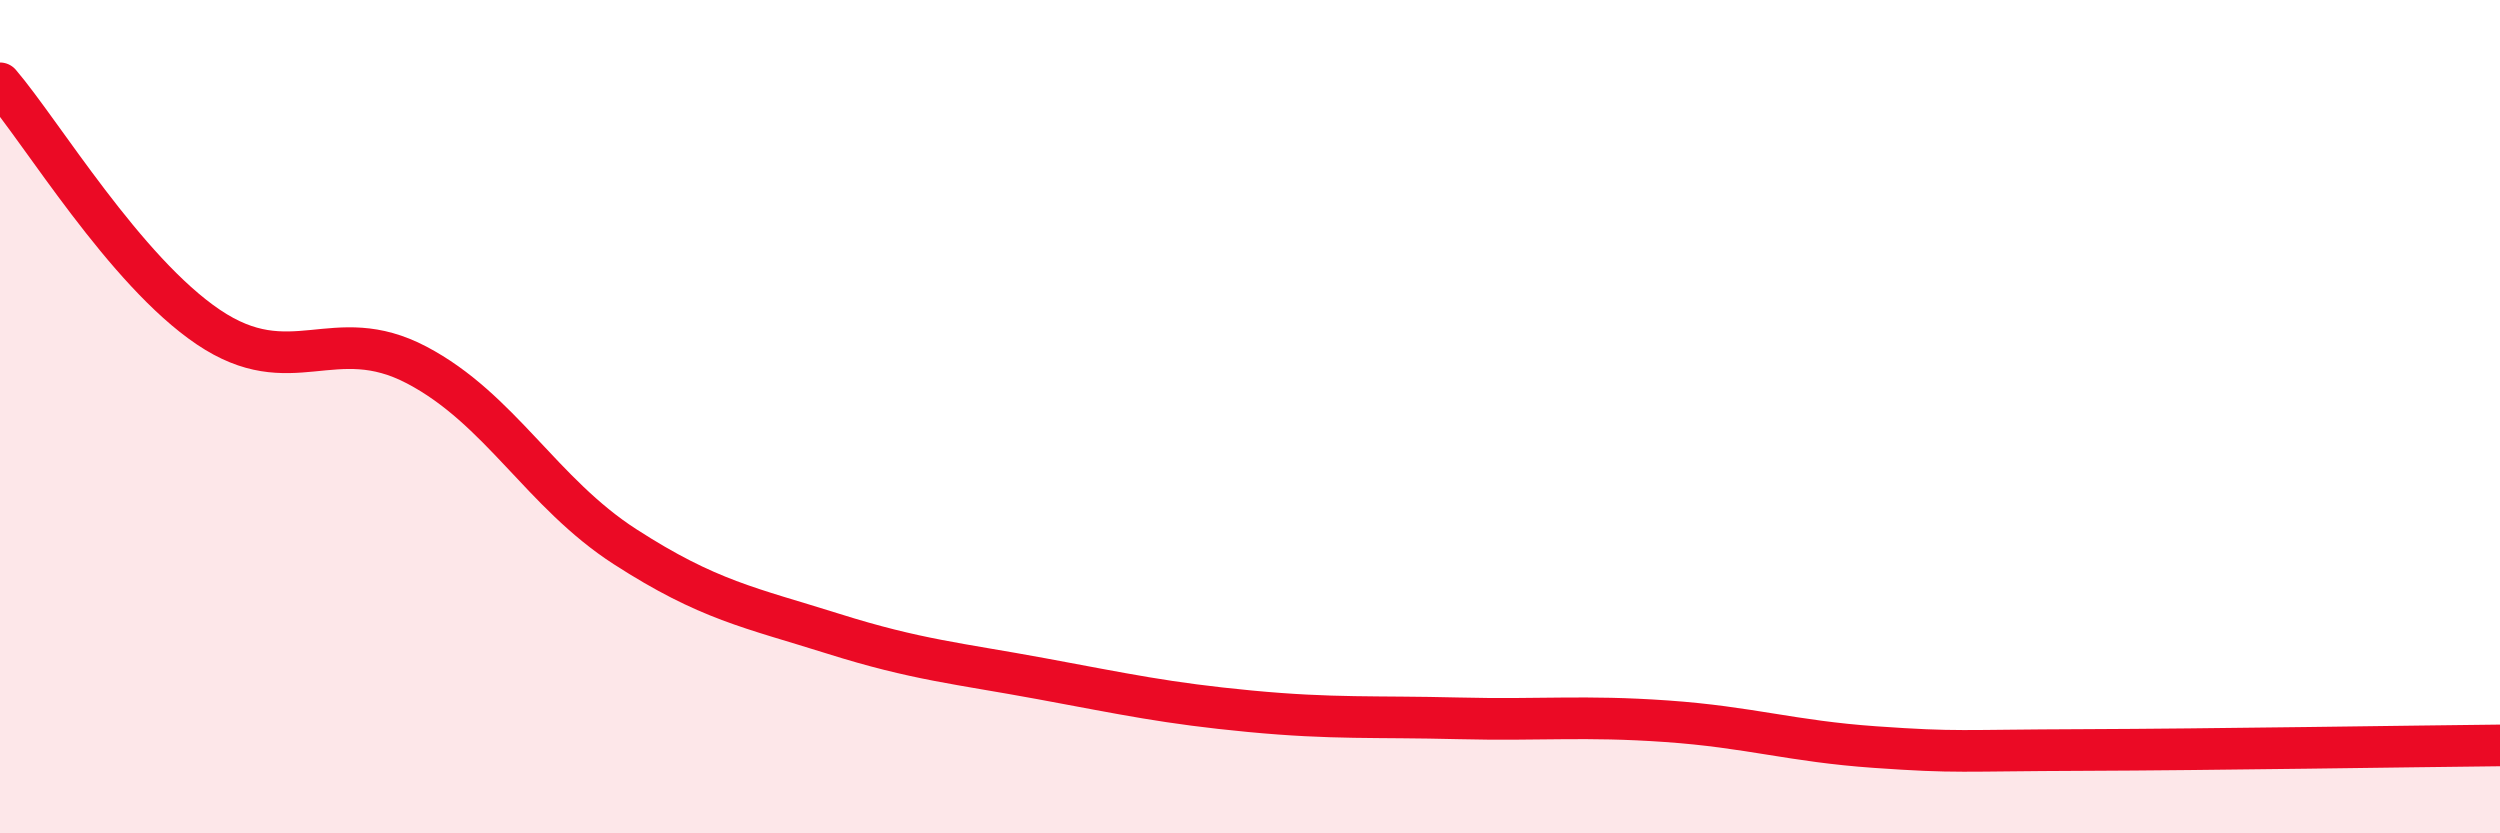
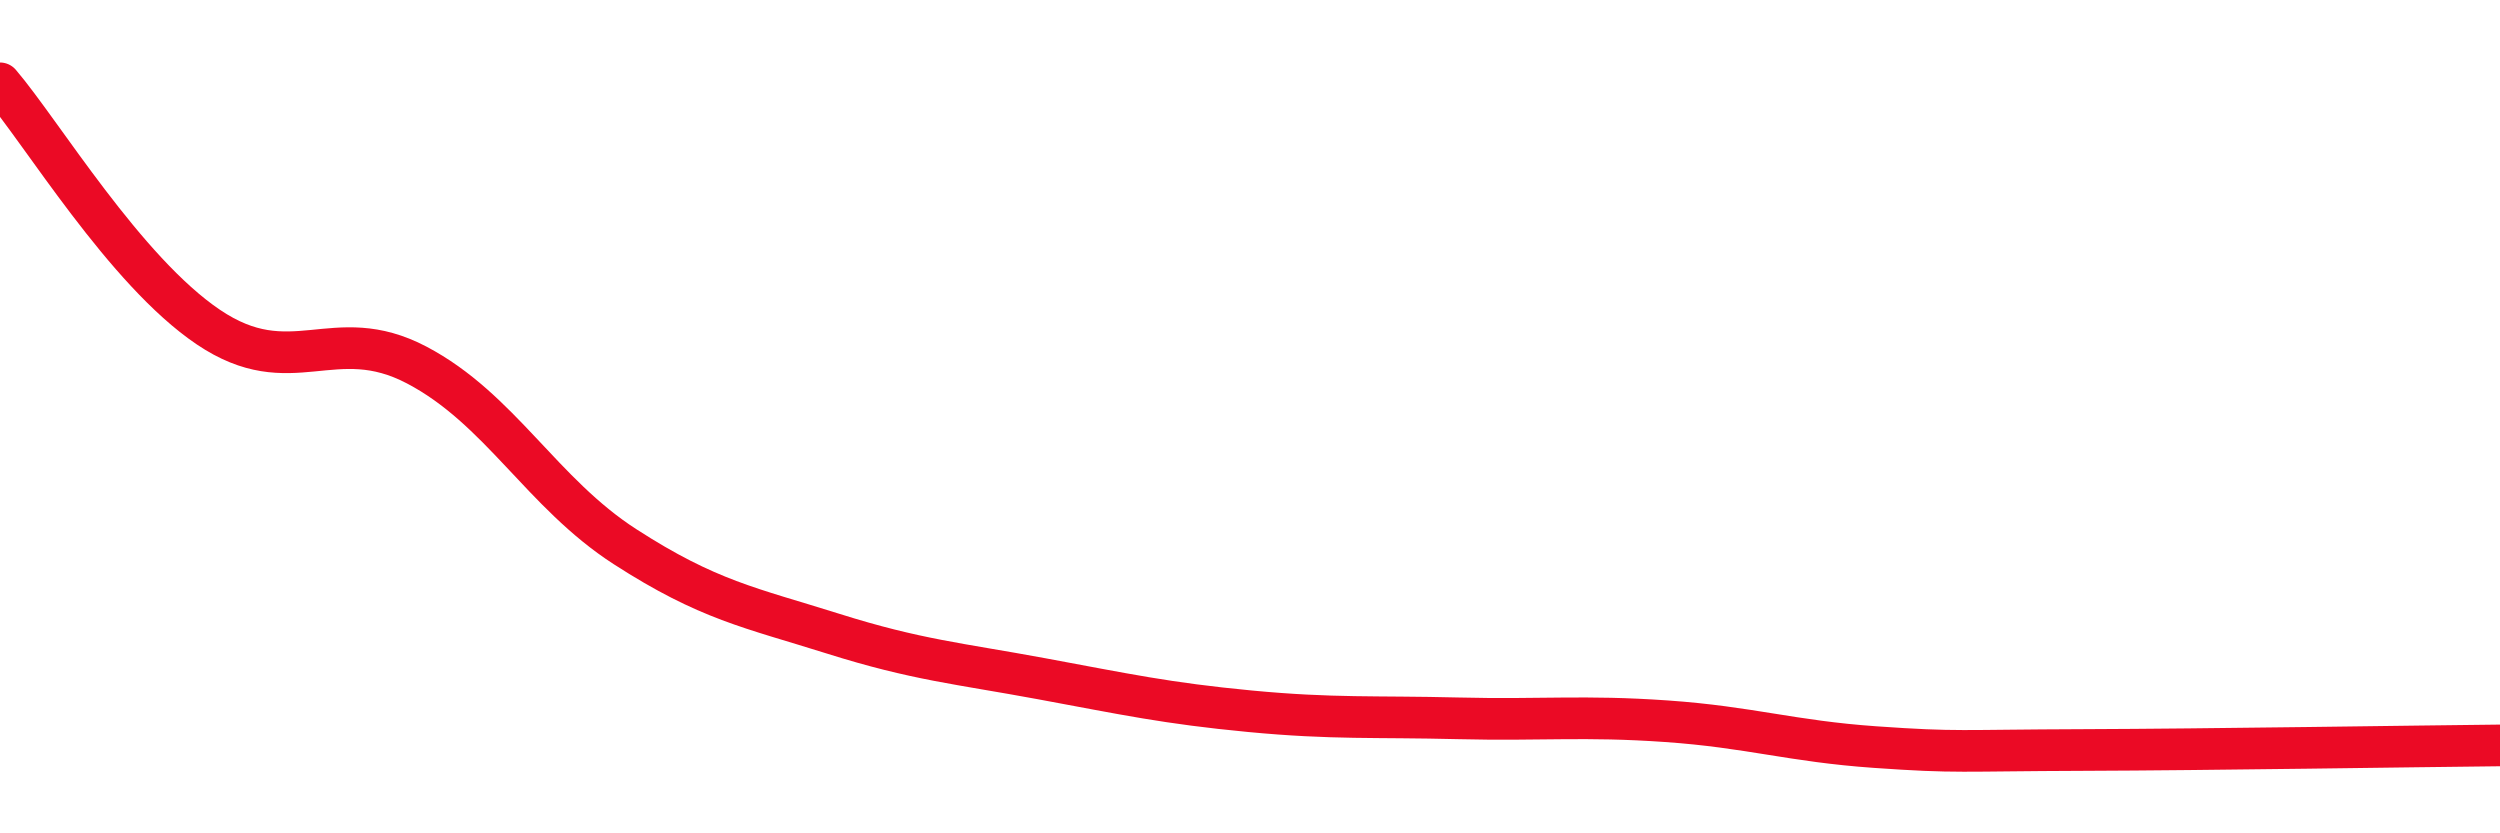
<svg xmlns="http://www.w3.org/2000/svg" width="60" height="20" viewBox="0 0 60 20">
-   <path d="M 0,2 C 1,3.17 3,6.5 5,7.85 C 7,9.2 8,7.71 10,8.76 C 12,9.81 13,11.83 15,13.12 C 17,14.41 18,14.58 20,15.21 C 22,15.84 23,15.92 25,16.29 C 27,16.66 28,16.88 30,17.07 C 32,17.26 33,17.19 35,17.24 C 37,17.29 38,17.17 40,17.31 C 42,17.45 43,17.79 45,17.93 C 47,18.07 47,18.01 50,18 C 53,17.99 58,17.91 60,17.89L60 20L0 20Z" fill="#EB0A25" opacity="0.1" stroke-linecap="round" stroke-linejoin="round" />
  <path d="M 0,2 C 1,3.17 3,6.5 5,7.85 C 7,9.2 8,7.71 10,8.76 C 12,9.81 13,11.83 15,13.12 C 17,14.41 18,14.58 20,15.21 C 22,15.84 23,15.92 25,16.29 C 27,16.66 28,16.88 30,17.07 C 32,17.26 33,17.19 35,17.24 C 37,17.29 38,17.17 40,17.31 C 42,17.45 43,17.79 45,17.93 C 47,18.07 47,18.01 50,18 C 53,17.99 58,17.91 60,17.89" stroke="#EB0A25" stroke-width="1" fill="none" stroke-linecap="round" stroke-linejoin="round" />
</svg>